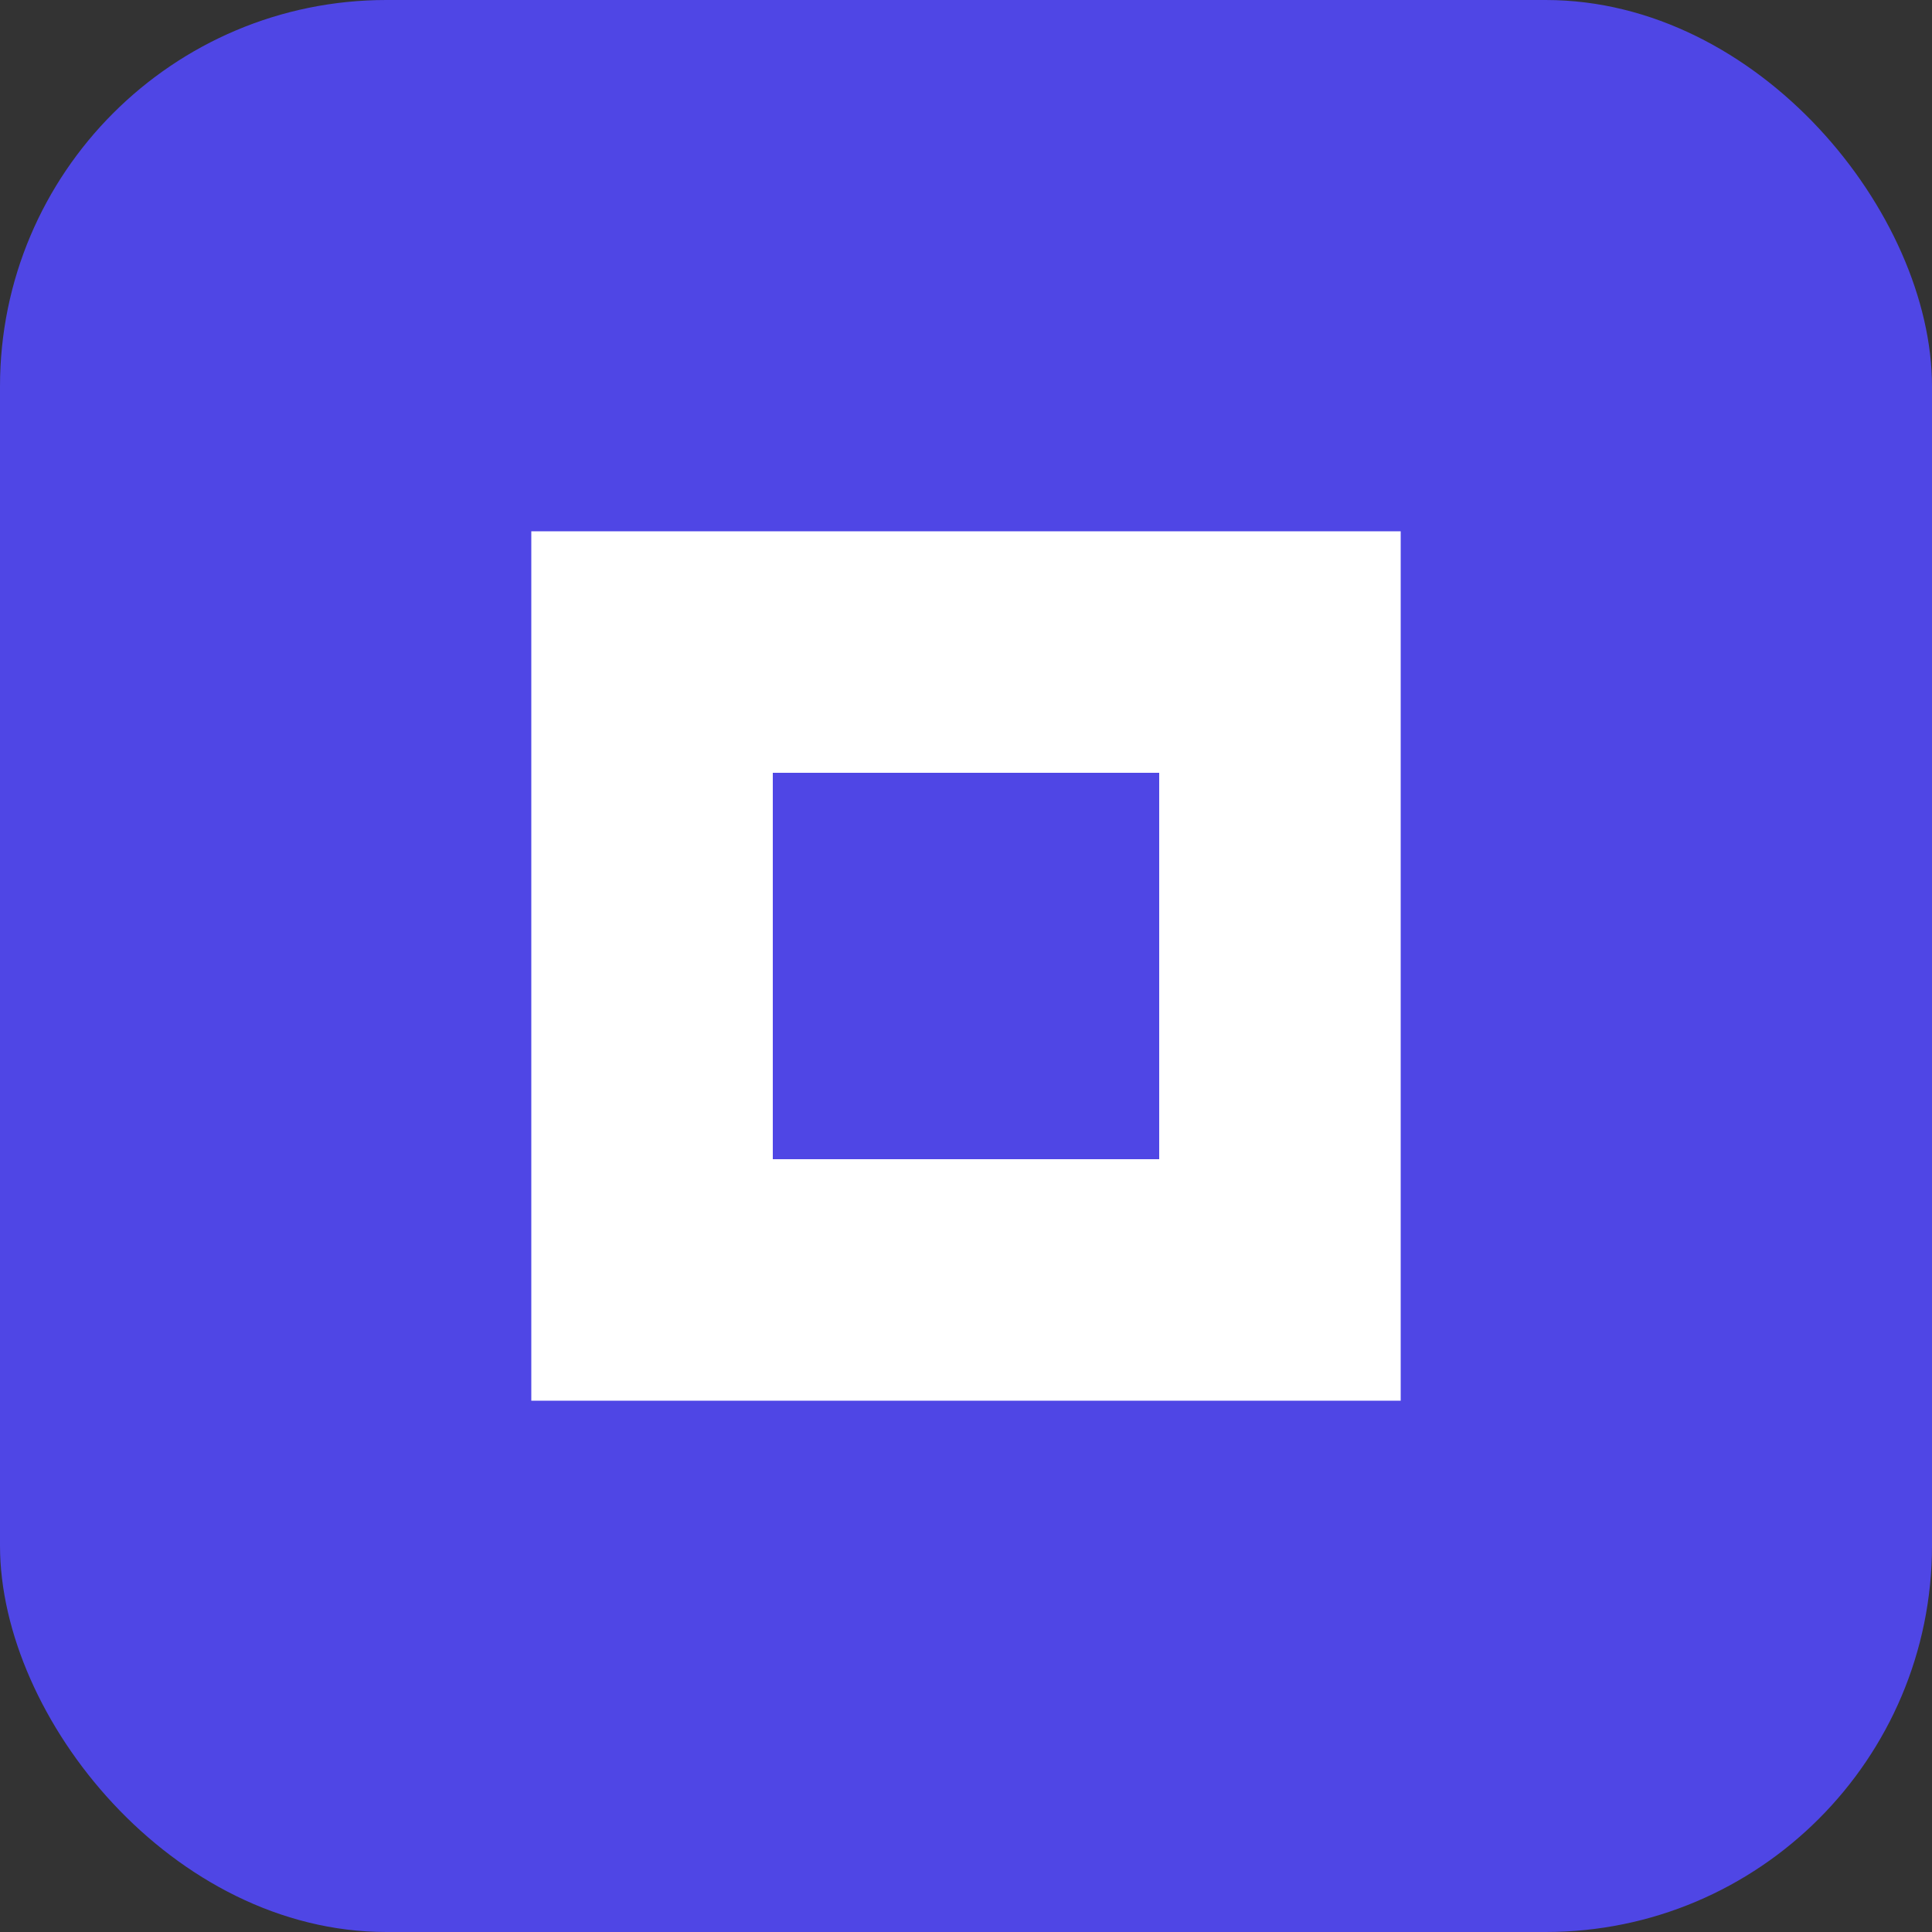
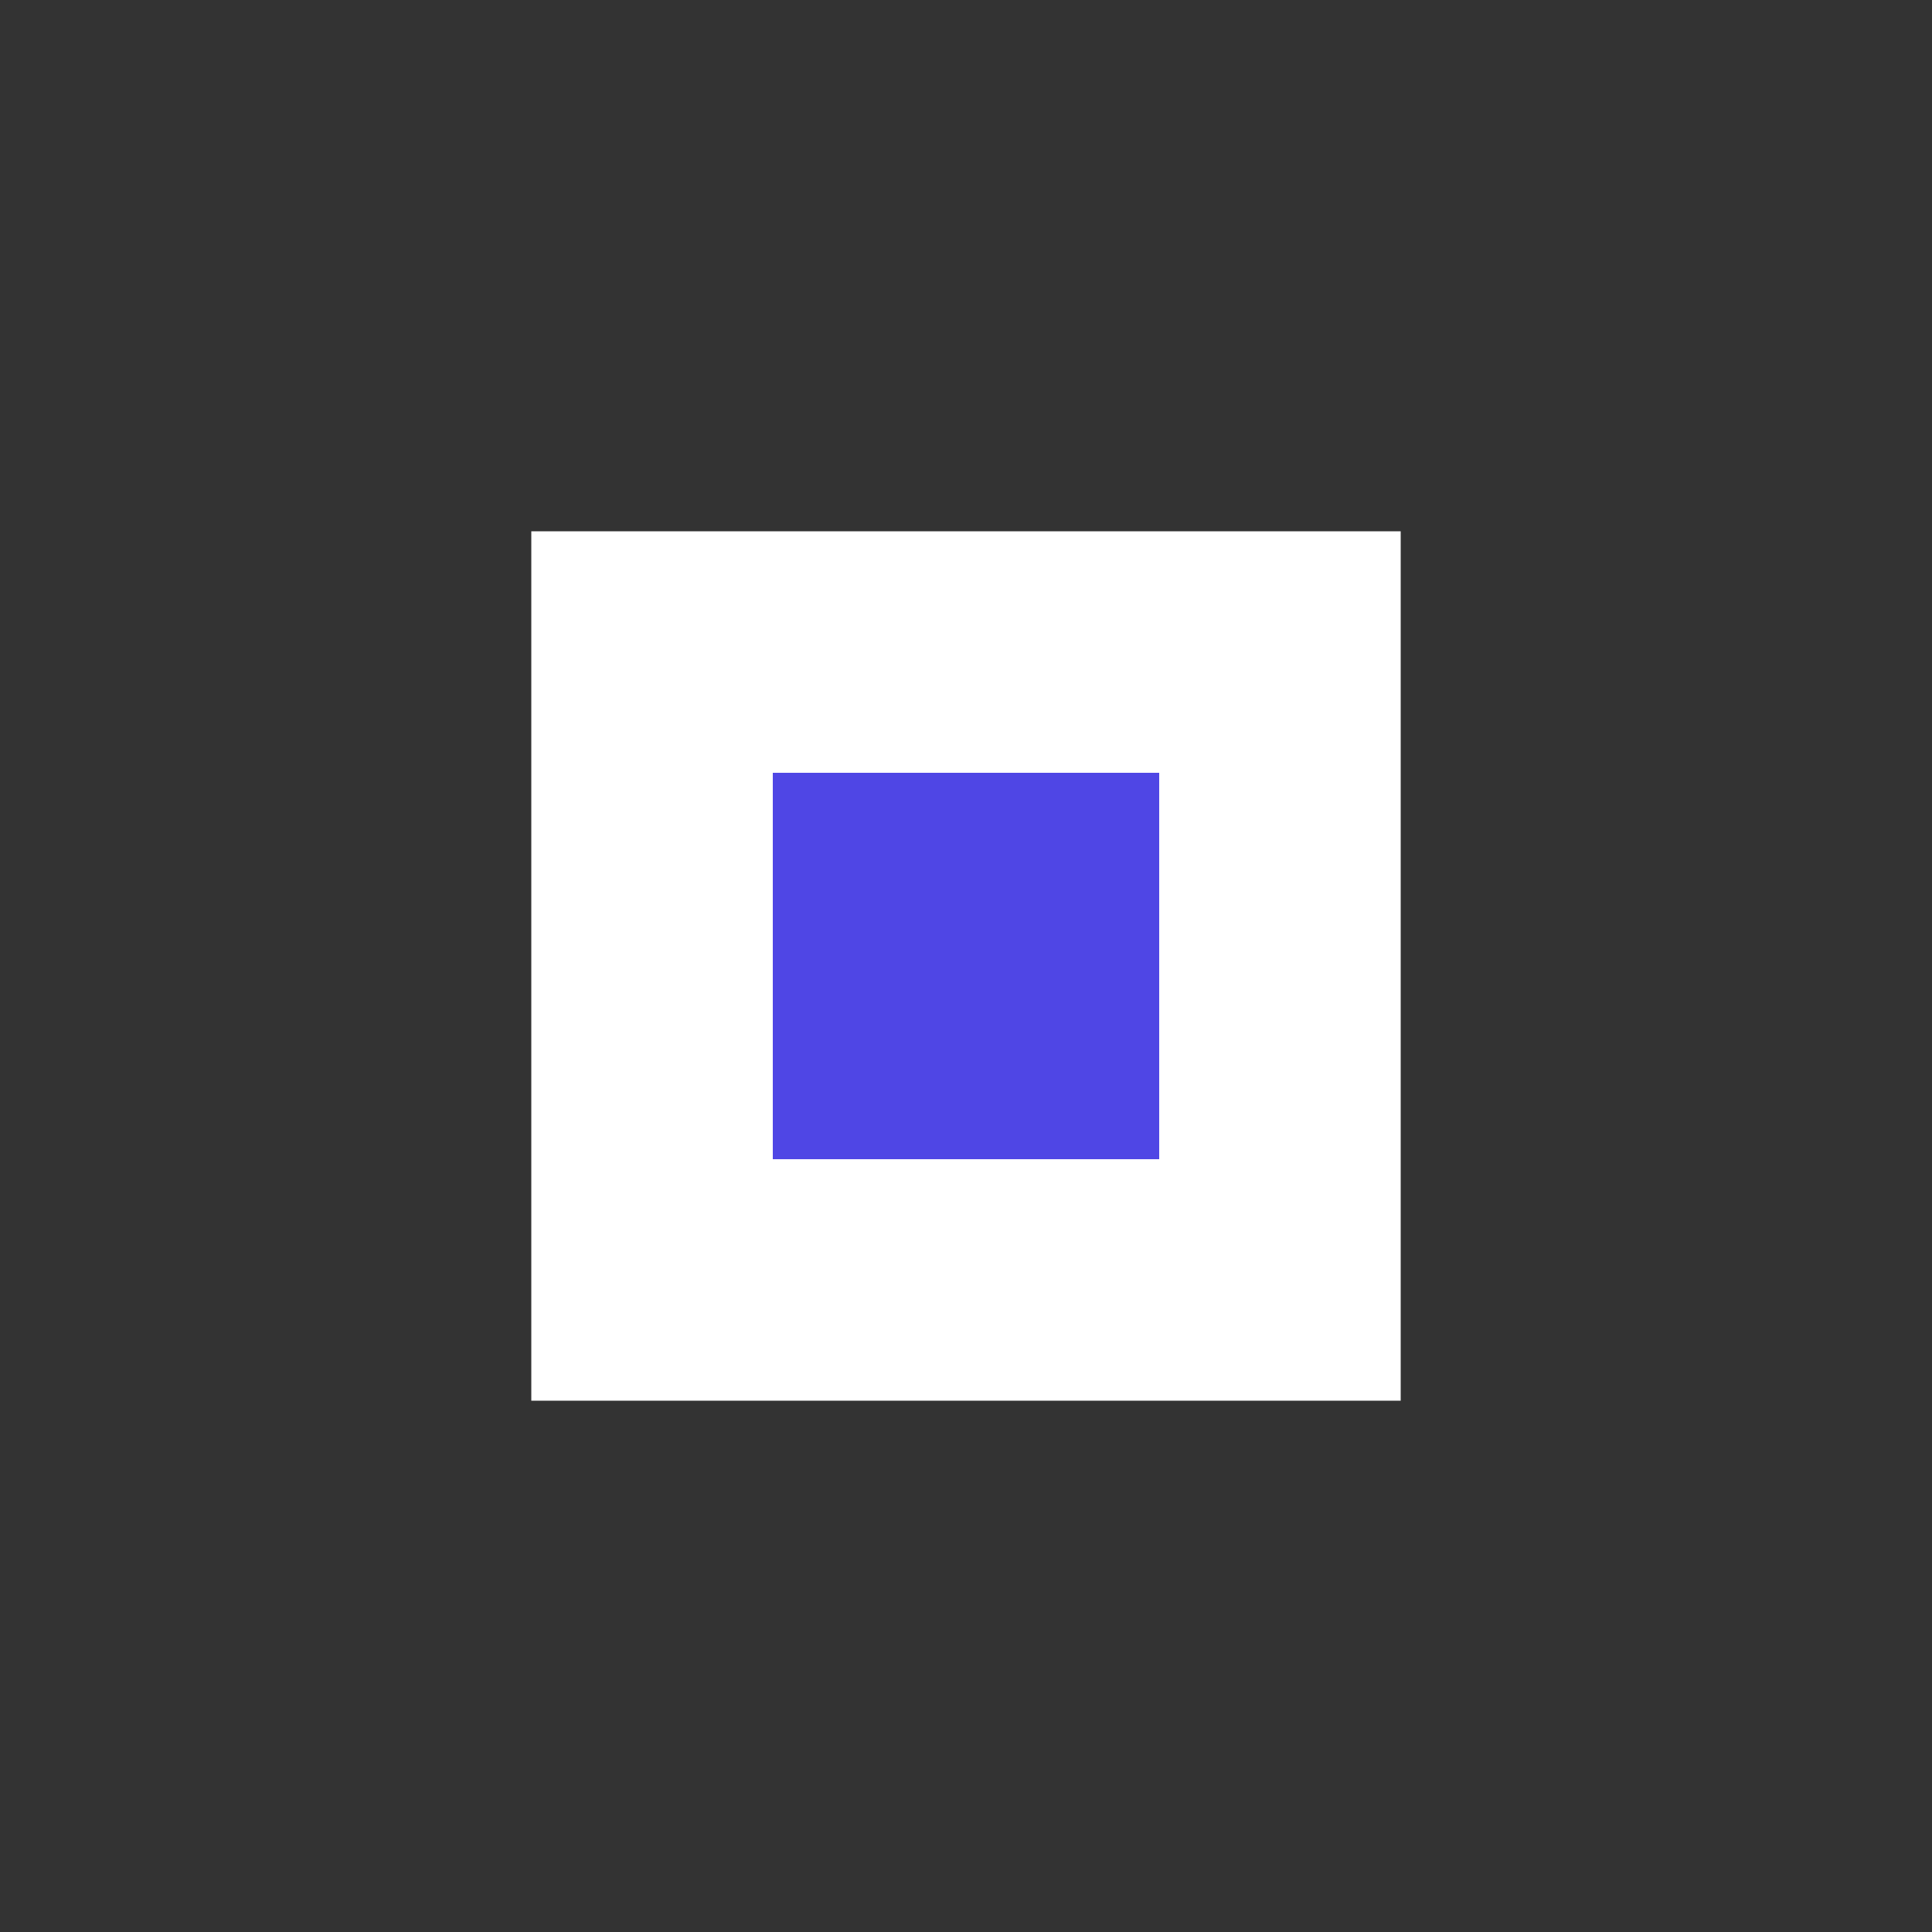
<svg xmlns="http://www.w3.org/2000/svg" viewBox="0 0 100 100">
  <rect x="0" y="0" width="100" height="100" fill="#333333" stroke="none" />
-   <rect width="100" height="100" rx="20" fill="#4f46e5" />
  <path d="M30 30 L70 30 L70 70 L30 70 Z" fill="#ffffff" stroke="#ffffff" stroke-width="5" />
  <path d="M40 40 L60 40 L60 60 L40 60 Z" fill="#4f46e5" />
</svg>